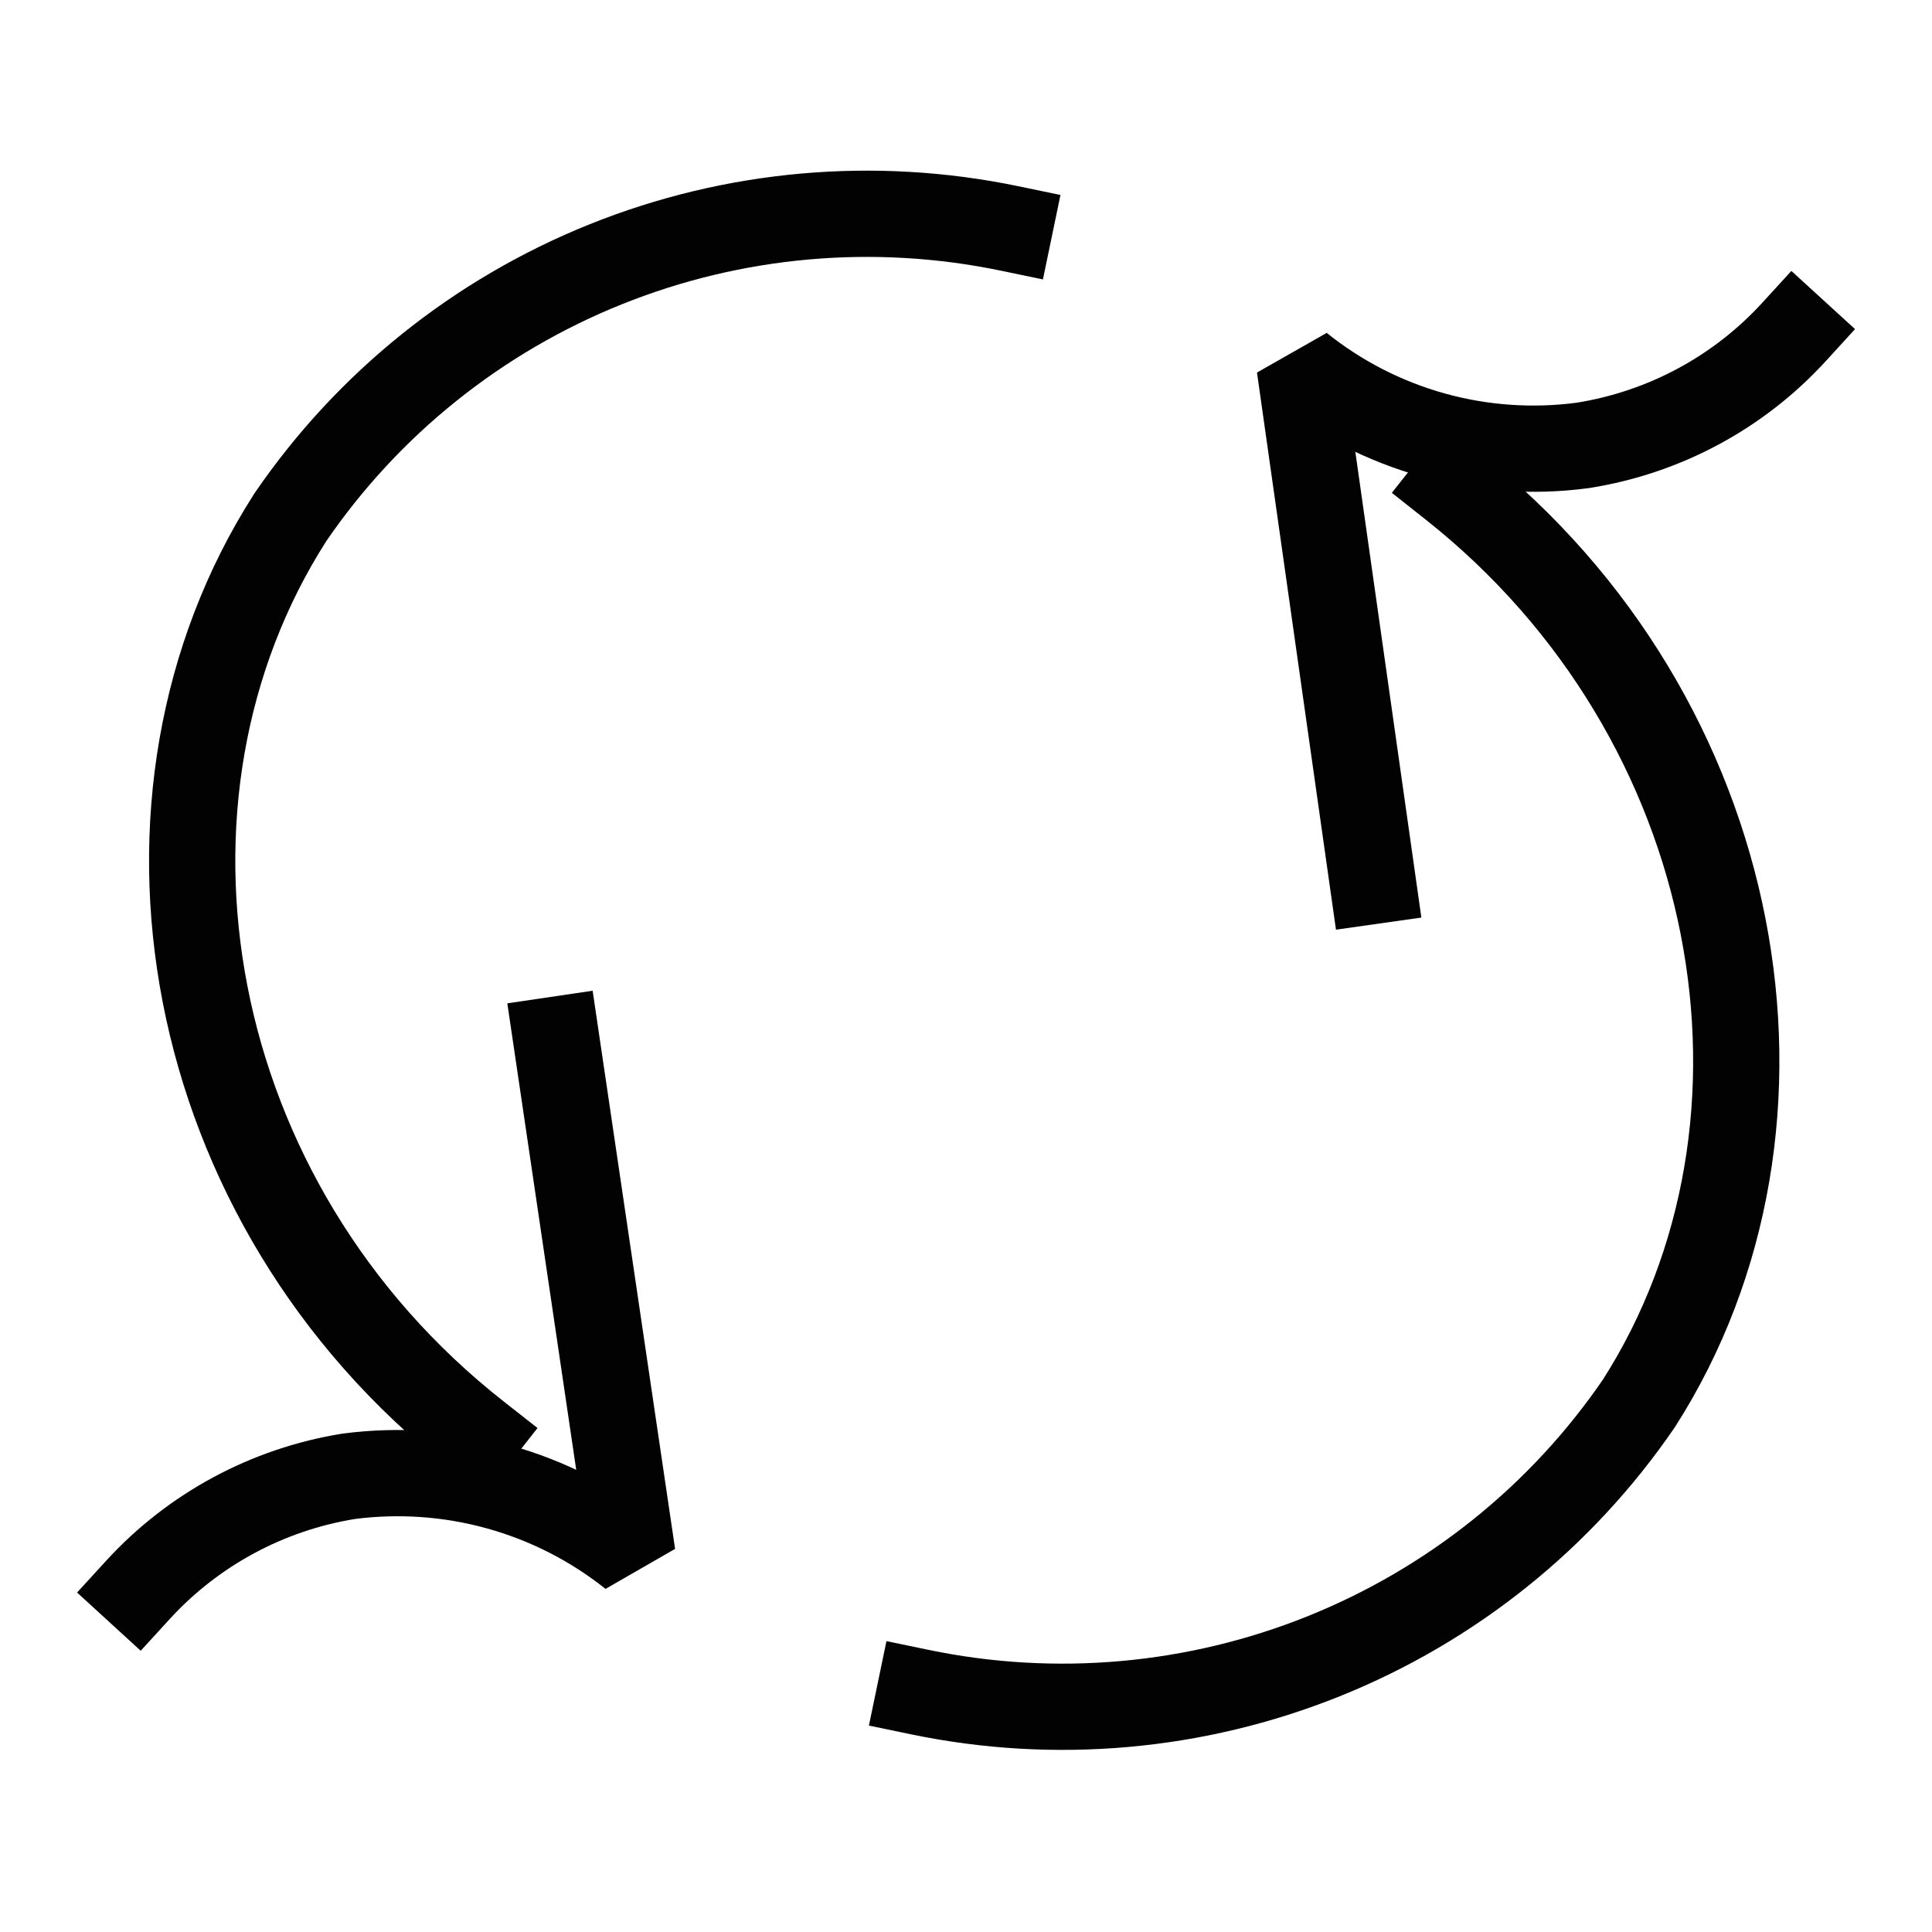
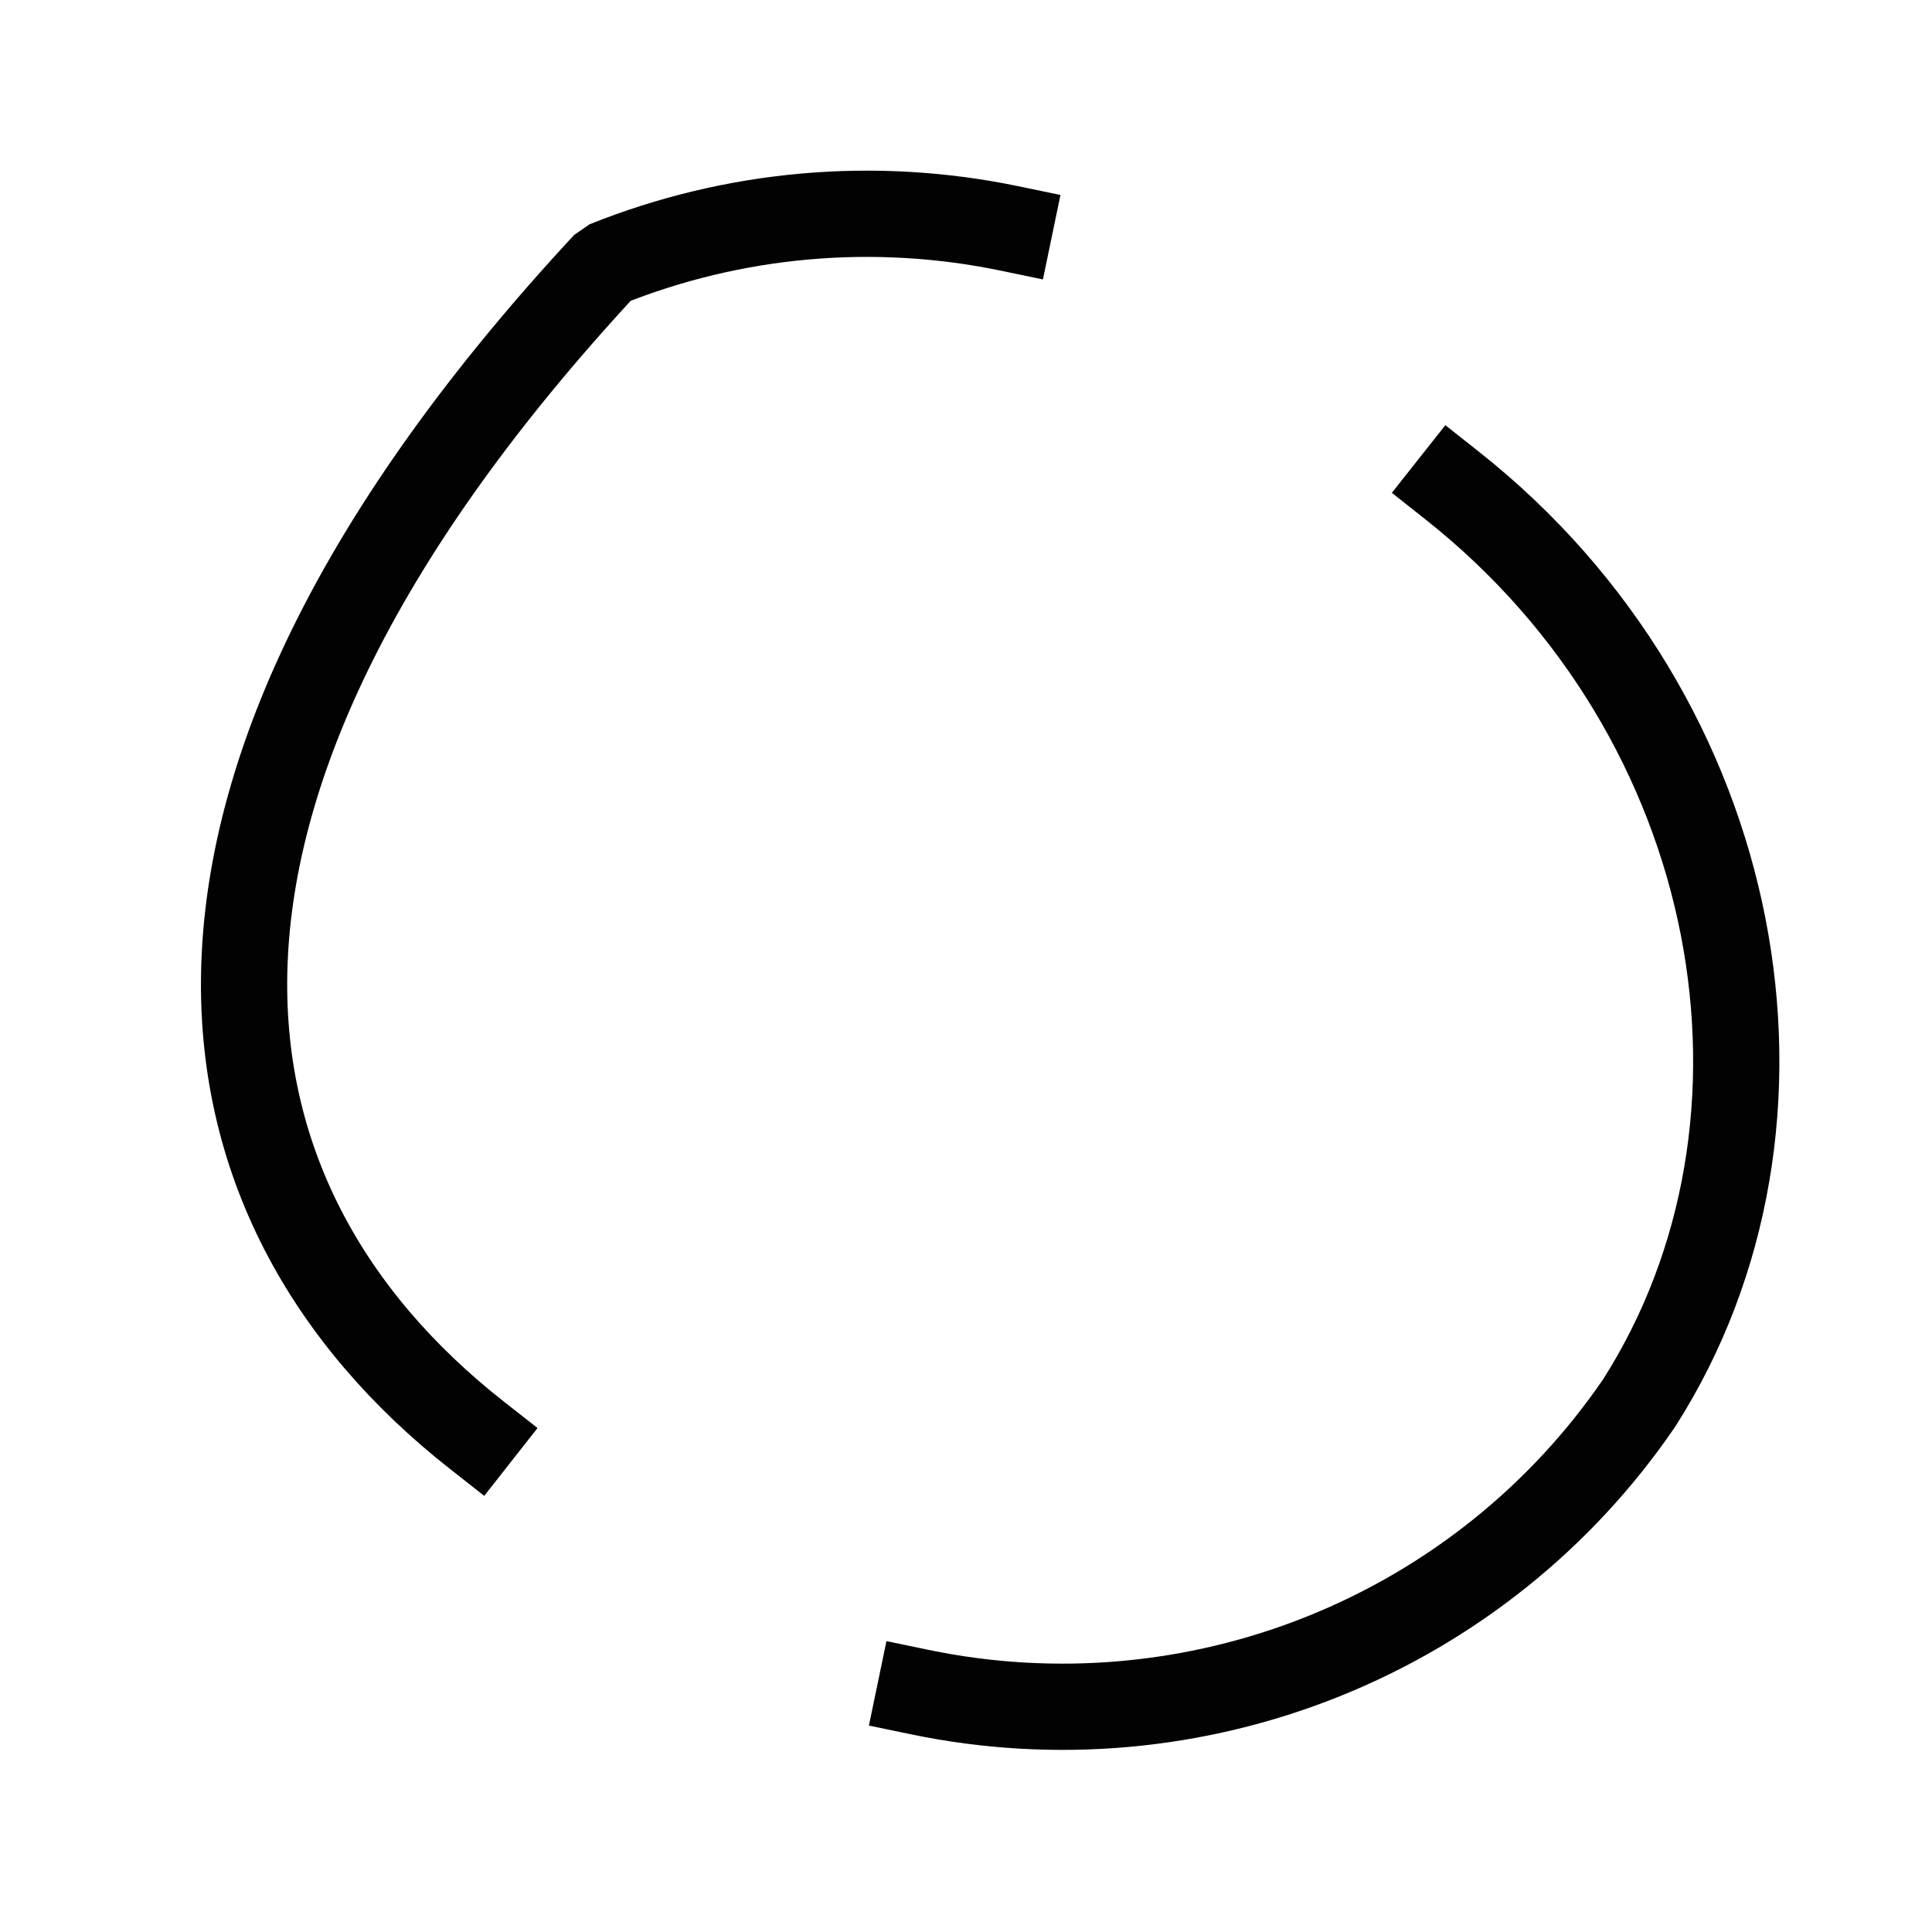
<svg xmlns="http://www.w3.org/2000/svg" width="56" height="56" viewBox="0 0 56 56" fill="none">
-   <rect width="56" height="56" fill="white" />
  <path d="M26.664 49.047C30.582 49.861 34.655 49.499 38.366 48.008C42.077 46.517 45.259 43.964 47.508 40.672C52.7 32.545 50.617 20.817 42.099 14.08" stroke="#020203" stroke-width="2.5" stroke-linecap="square" stroke-linejoin="bevel" />
-   <path d="M39.786 25.534L37.672 10.623C38.811 11.539 40.127 12.214 41.538 12.608C42.949 13.001 44.427 13.104 45.879 12.91C48.237 12.537 50.397 11.376 52.003 9.619" stroke="#020203" stroke-width="2.5" stroke-linecap="square" stroke-linejoin="bevel" />
-   <path d="M29.26 6.621C25.341 5.807 21.268 6.169 17.558 7.66C13.847 9.151 10.665 11.704 8.415 14.995C3.208 23.123 5.229 34.851 13.825 41.603" stroke="#020203" stroke-width="2.5" stroke-linecap="square" stroke-linejoin="bevel" />
-   <path d="M16.124 30.136L18.331 45.078C17.187 44.165 15.868 43.492 14.455 43.099C13.042 42.706 11.564 42.602 10.109 42.791C7.757 43.17 5.603 44.33 4 46.082" stroke="#020203" stroke-width="2.5" stroke-linecap="square" stroke-linejoin="bevel" />
+   <path d="M29.26 6.621C25.341 5.807 21.268 6.169 17.558 7.66C3.208 23.123 5.229 34.851 13.825 41.603" stroke="#020203" stroke-width="2.5" stroke-linecap="square" stroke-linejoin="bevel" />
</svg>